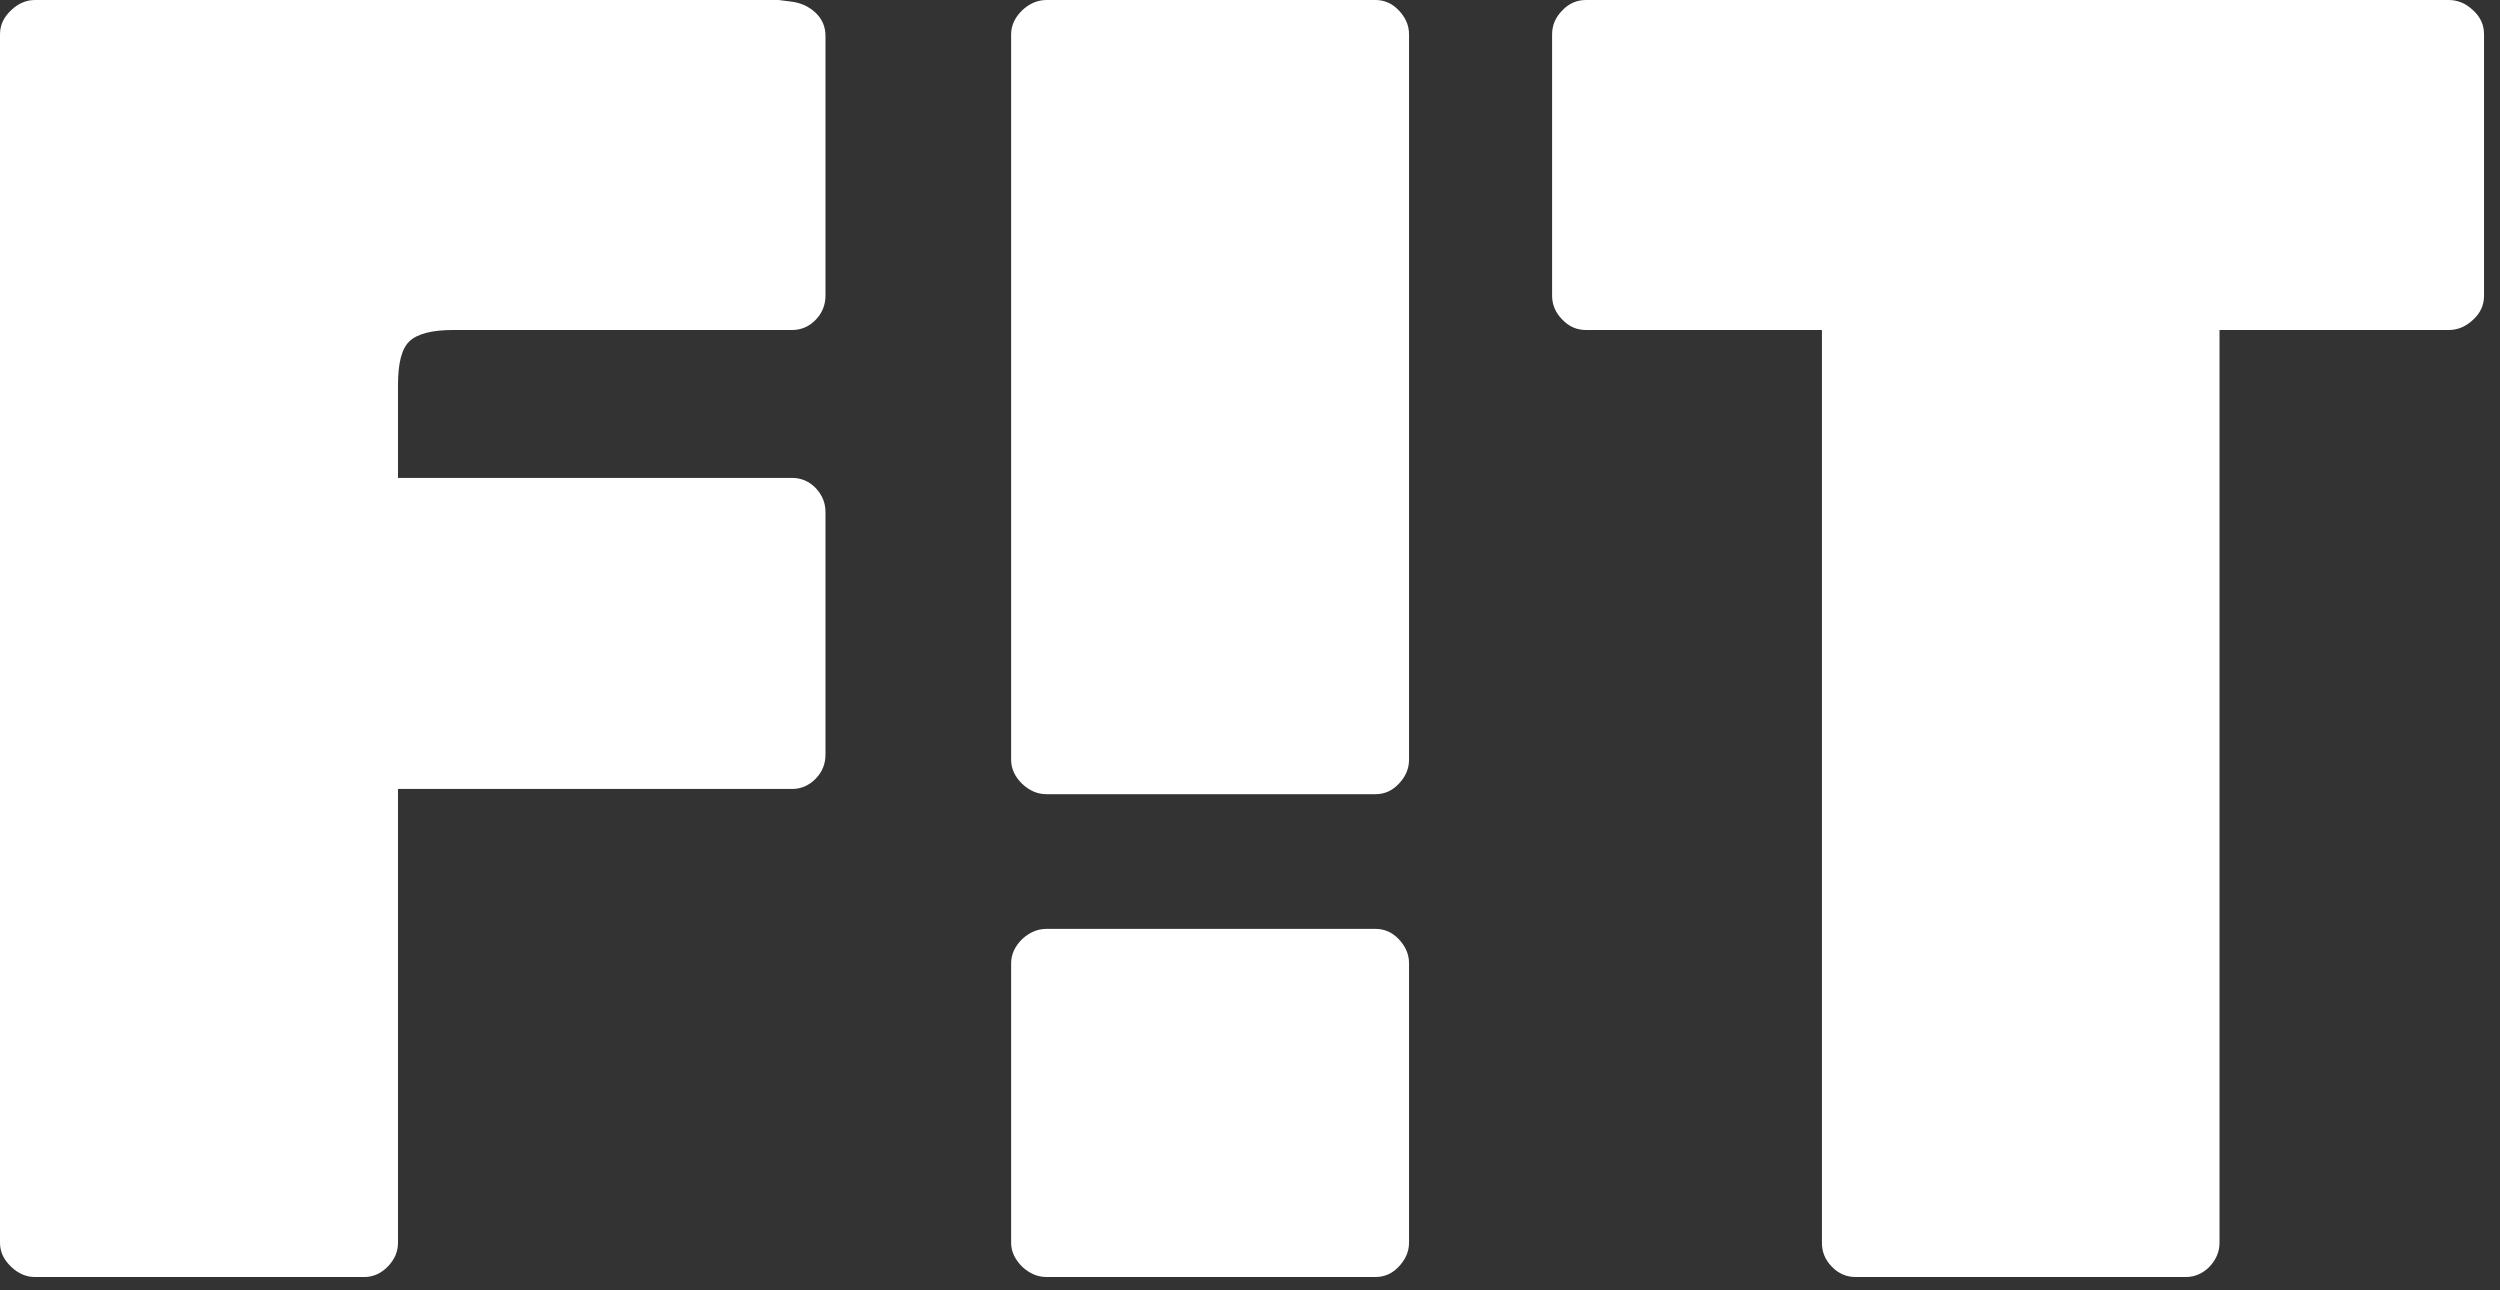
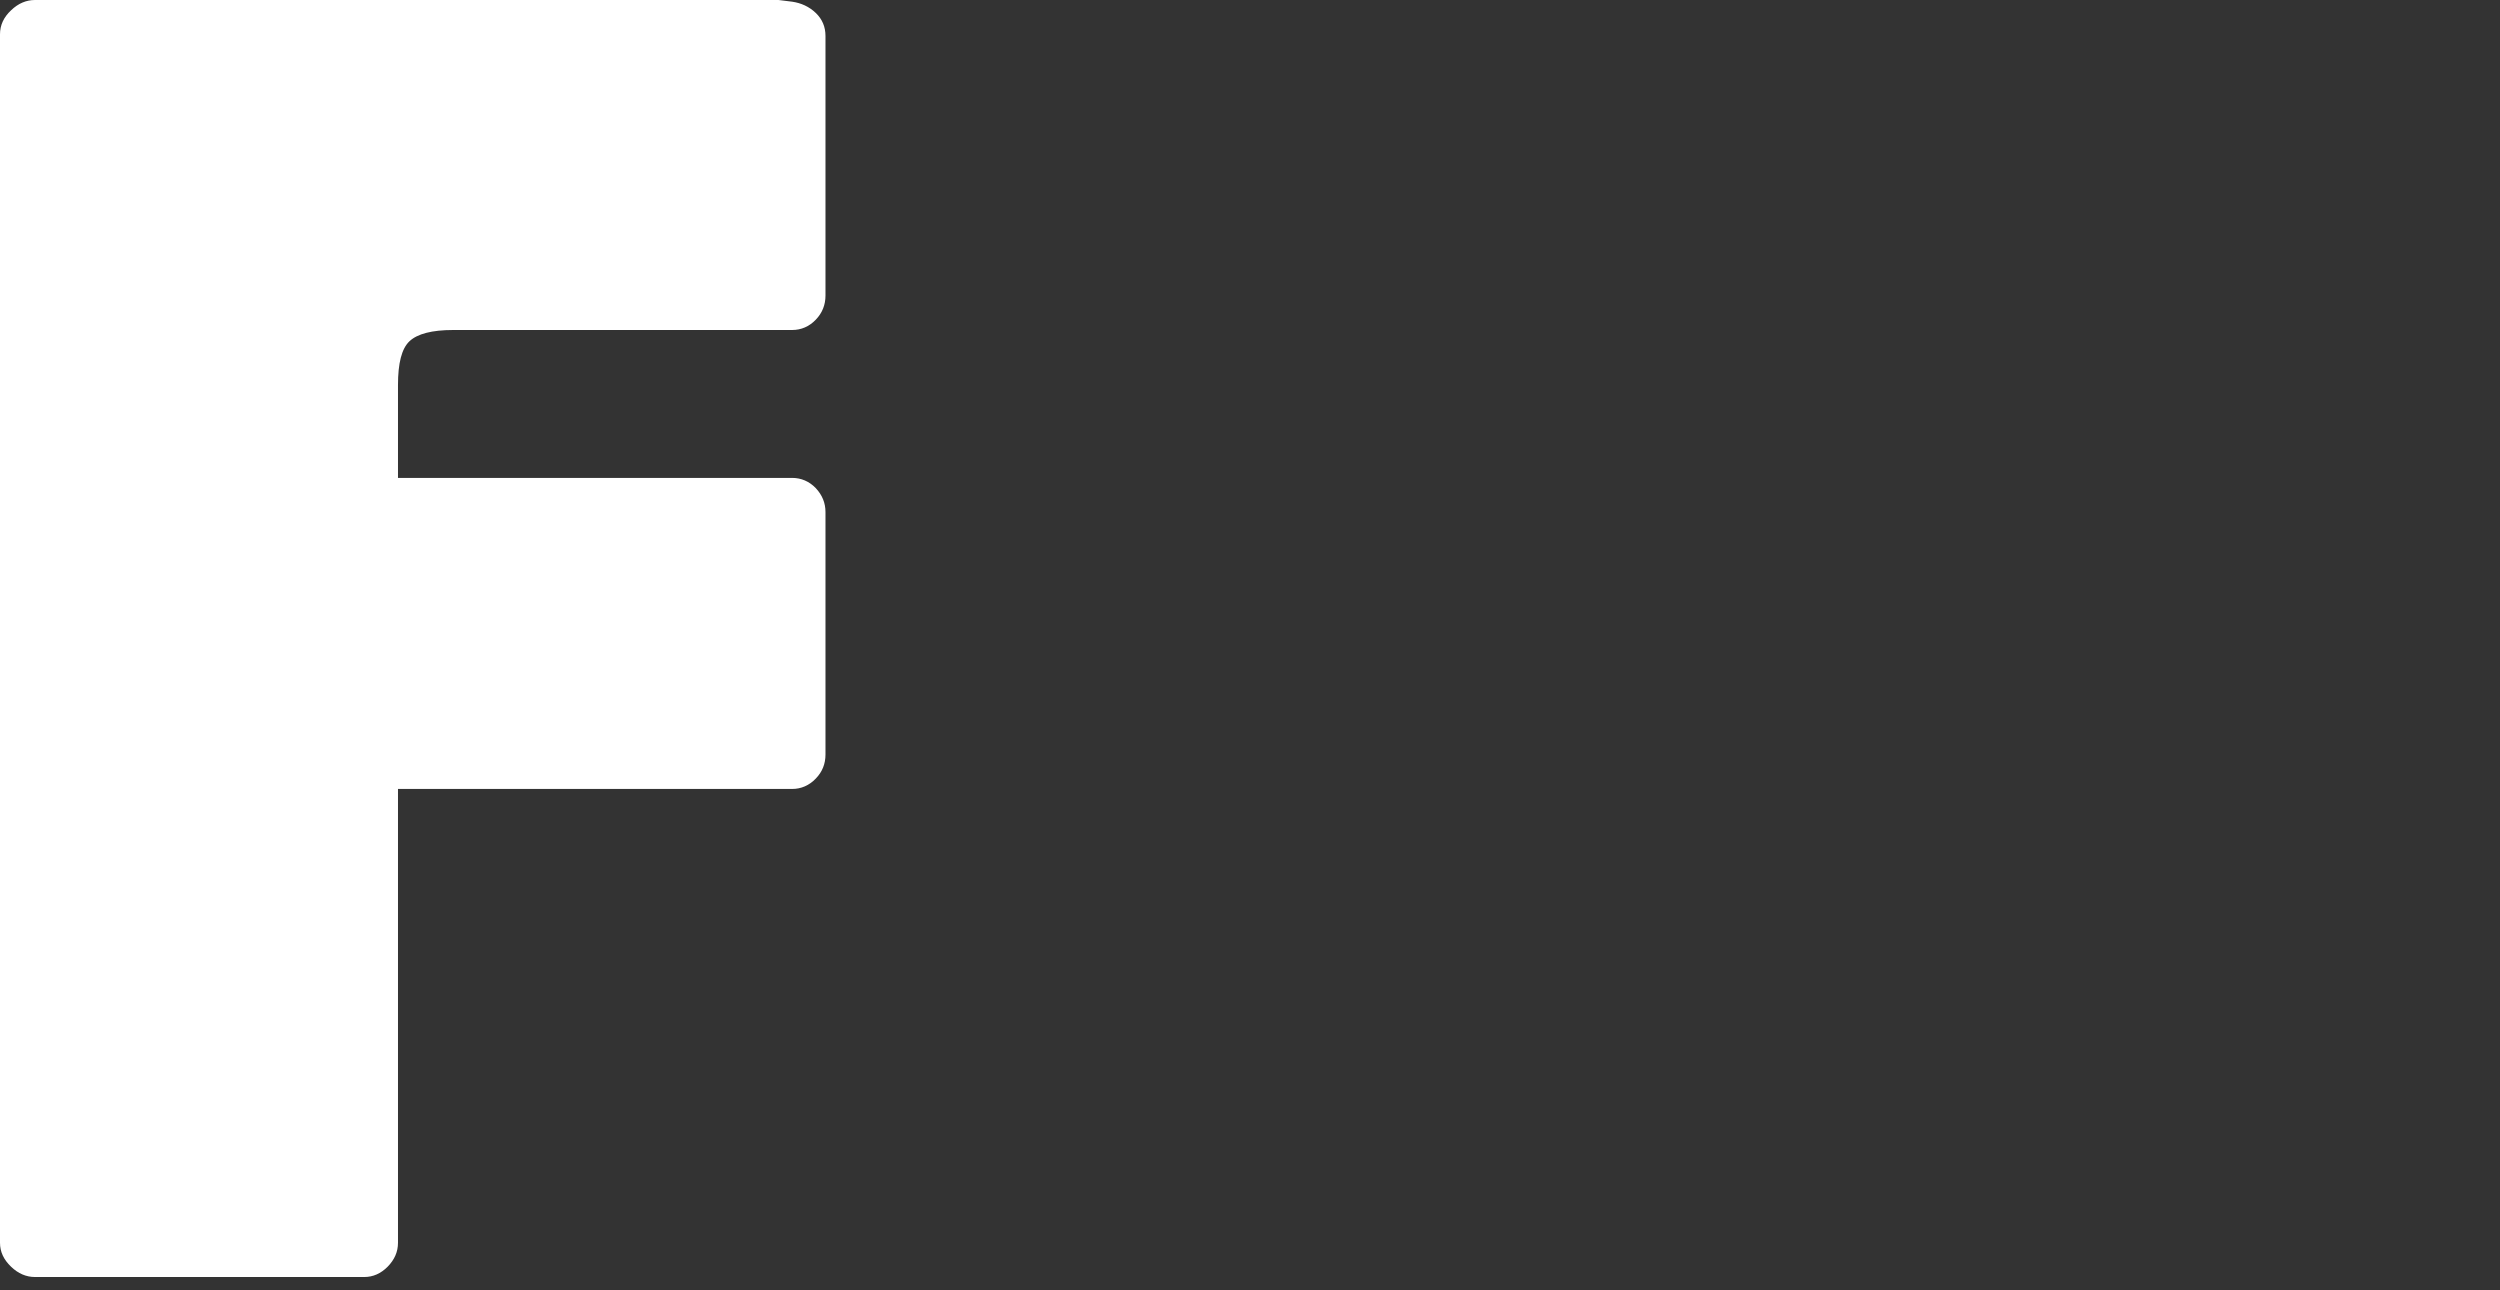
<svg xmlns="http://www.w3.org/2000/svg" width="31" height="16" viewBox="0 0 31 16" fill="none">
  <rect x="0" y="0" width="31" height="16" fill="#333333" stroke="none" />
-   <path fill-rule="evenodd" clip-rule="evenodd" d="M30.667 3.964C30.576 4.05 30.476 4.092 30.364 4.092H27.522V15.41C27.522 15.523 27.479 15.62 27.398 15.707C27.314 15.793 27.212 15.835 27.105 15.835H23.009C22.897 15.835 22.797 15.793 22.715 15.707C22.63 15.62 22.592 15.523 22.592 15.41V4.092H19.667C19.553 4.092 19.455 4.05 19.374 3.964C19.289 3.88 19.246 3.779 19.246 3.665V0.426C19.246 0.312 19.289 0.213 19.374 0.128C19.455 0.042 19.553 0 19.667 0H30.364C30.476 0 30.576 0.042 30.667 0.128C30.76 0.213 30.802 0.312 30.802 0.426V3.665C30.802 3.779 30.76 3.88 30.667 3.964Z" fill="white" />
-   <path fill-rule="evenodd" clip-rule="evenodd" d="M17.344 15.707C17.263 15.793 17.166 15.835 17.055 15.835H12.978C12.868 15.835 12.766 15.793 12.675 15.707C12.588 15.62 12.538 15.523 12.538 15.41V11.944C12.538 11.83 12.588 11.731 12.675 11.645C12.766 11.56 12.868 11.518 12.978 11.518H17.055C17.166 11.518 17.263 11.56 17.344 11.645C17.426 11.731 17.472 11.83 17.472 11.944V15.41C17.472 15.523 17.426 15.62 17.344 15.707Z" fill="white" />
-   <path fill-rule="evenodd" clip-rule="evenodd" d="M17.344 9.72C17.263 9.806 17.166 9.848 17.055 9.848H12.978C12.868 9.848 12.766 9.806 12.675 9.72C12.588 9.635 12.538 9.536 12.538 9.421V0.426C12.538 0.312 12.588 0.213 12.675 0.128C12.766 0.042 12.868 0 12.978 0H17.055C17.166 0 17.263 0.042 17.344 0.128C17.426 0.213 17.472 0.312 17.472 0.426V9.421C17.472 9.536 17.426 9.635 17.344 9.72Z" fill="white" />
  <path fill-rule="evenodd" clip-rule="evenodd" d="M5.078 4.231C5.176 4.139 5.358 4.092 5.619 4.092H9.823C9.933 4.092 10.034 4.05 10.116 3.964C10.197 3.88 10.236 3.779 10.236 3.665V0.446C10.236 0.334 10.197 0.239 10.116 0.161C10.034 0.082 9.933 0.037 9.823 0.021C9.769 0.014 9.708 0.008 9.653 0H0.434C0.326 0 0.226 0.042 0.137 0.128C0.046 0.213 0 0.312 0 0.426V15.41C0 15.523 0.046 15.62 0.137 15.707C0.226 15.793 0.326 15.835 0.434 15.835H4.517C4.624 15.835 4.722 15.793 4.807 15.707C4.892 15.62 4.935 15.523 4.935 15.41V9.783H9.823C9.933 9.783 10.034 9.74 10.116 9.654C10.197 9.571 10.236 9.471 10.236 9.356V6.35C10.236 6.238 10.197 6.14 10.116 6.053C10.034 5.968 9.933 5.926 9.823 5.926H4.935V4.775C4.935 4.505 4.98 4.323 5.078 4.231Z" fill="white" />
</svg>